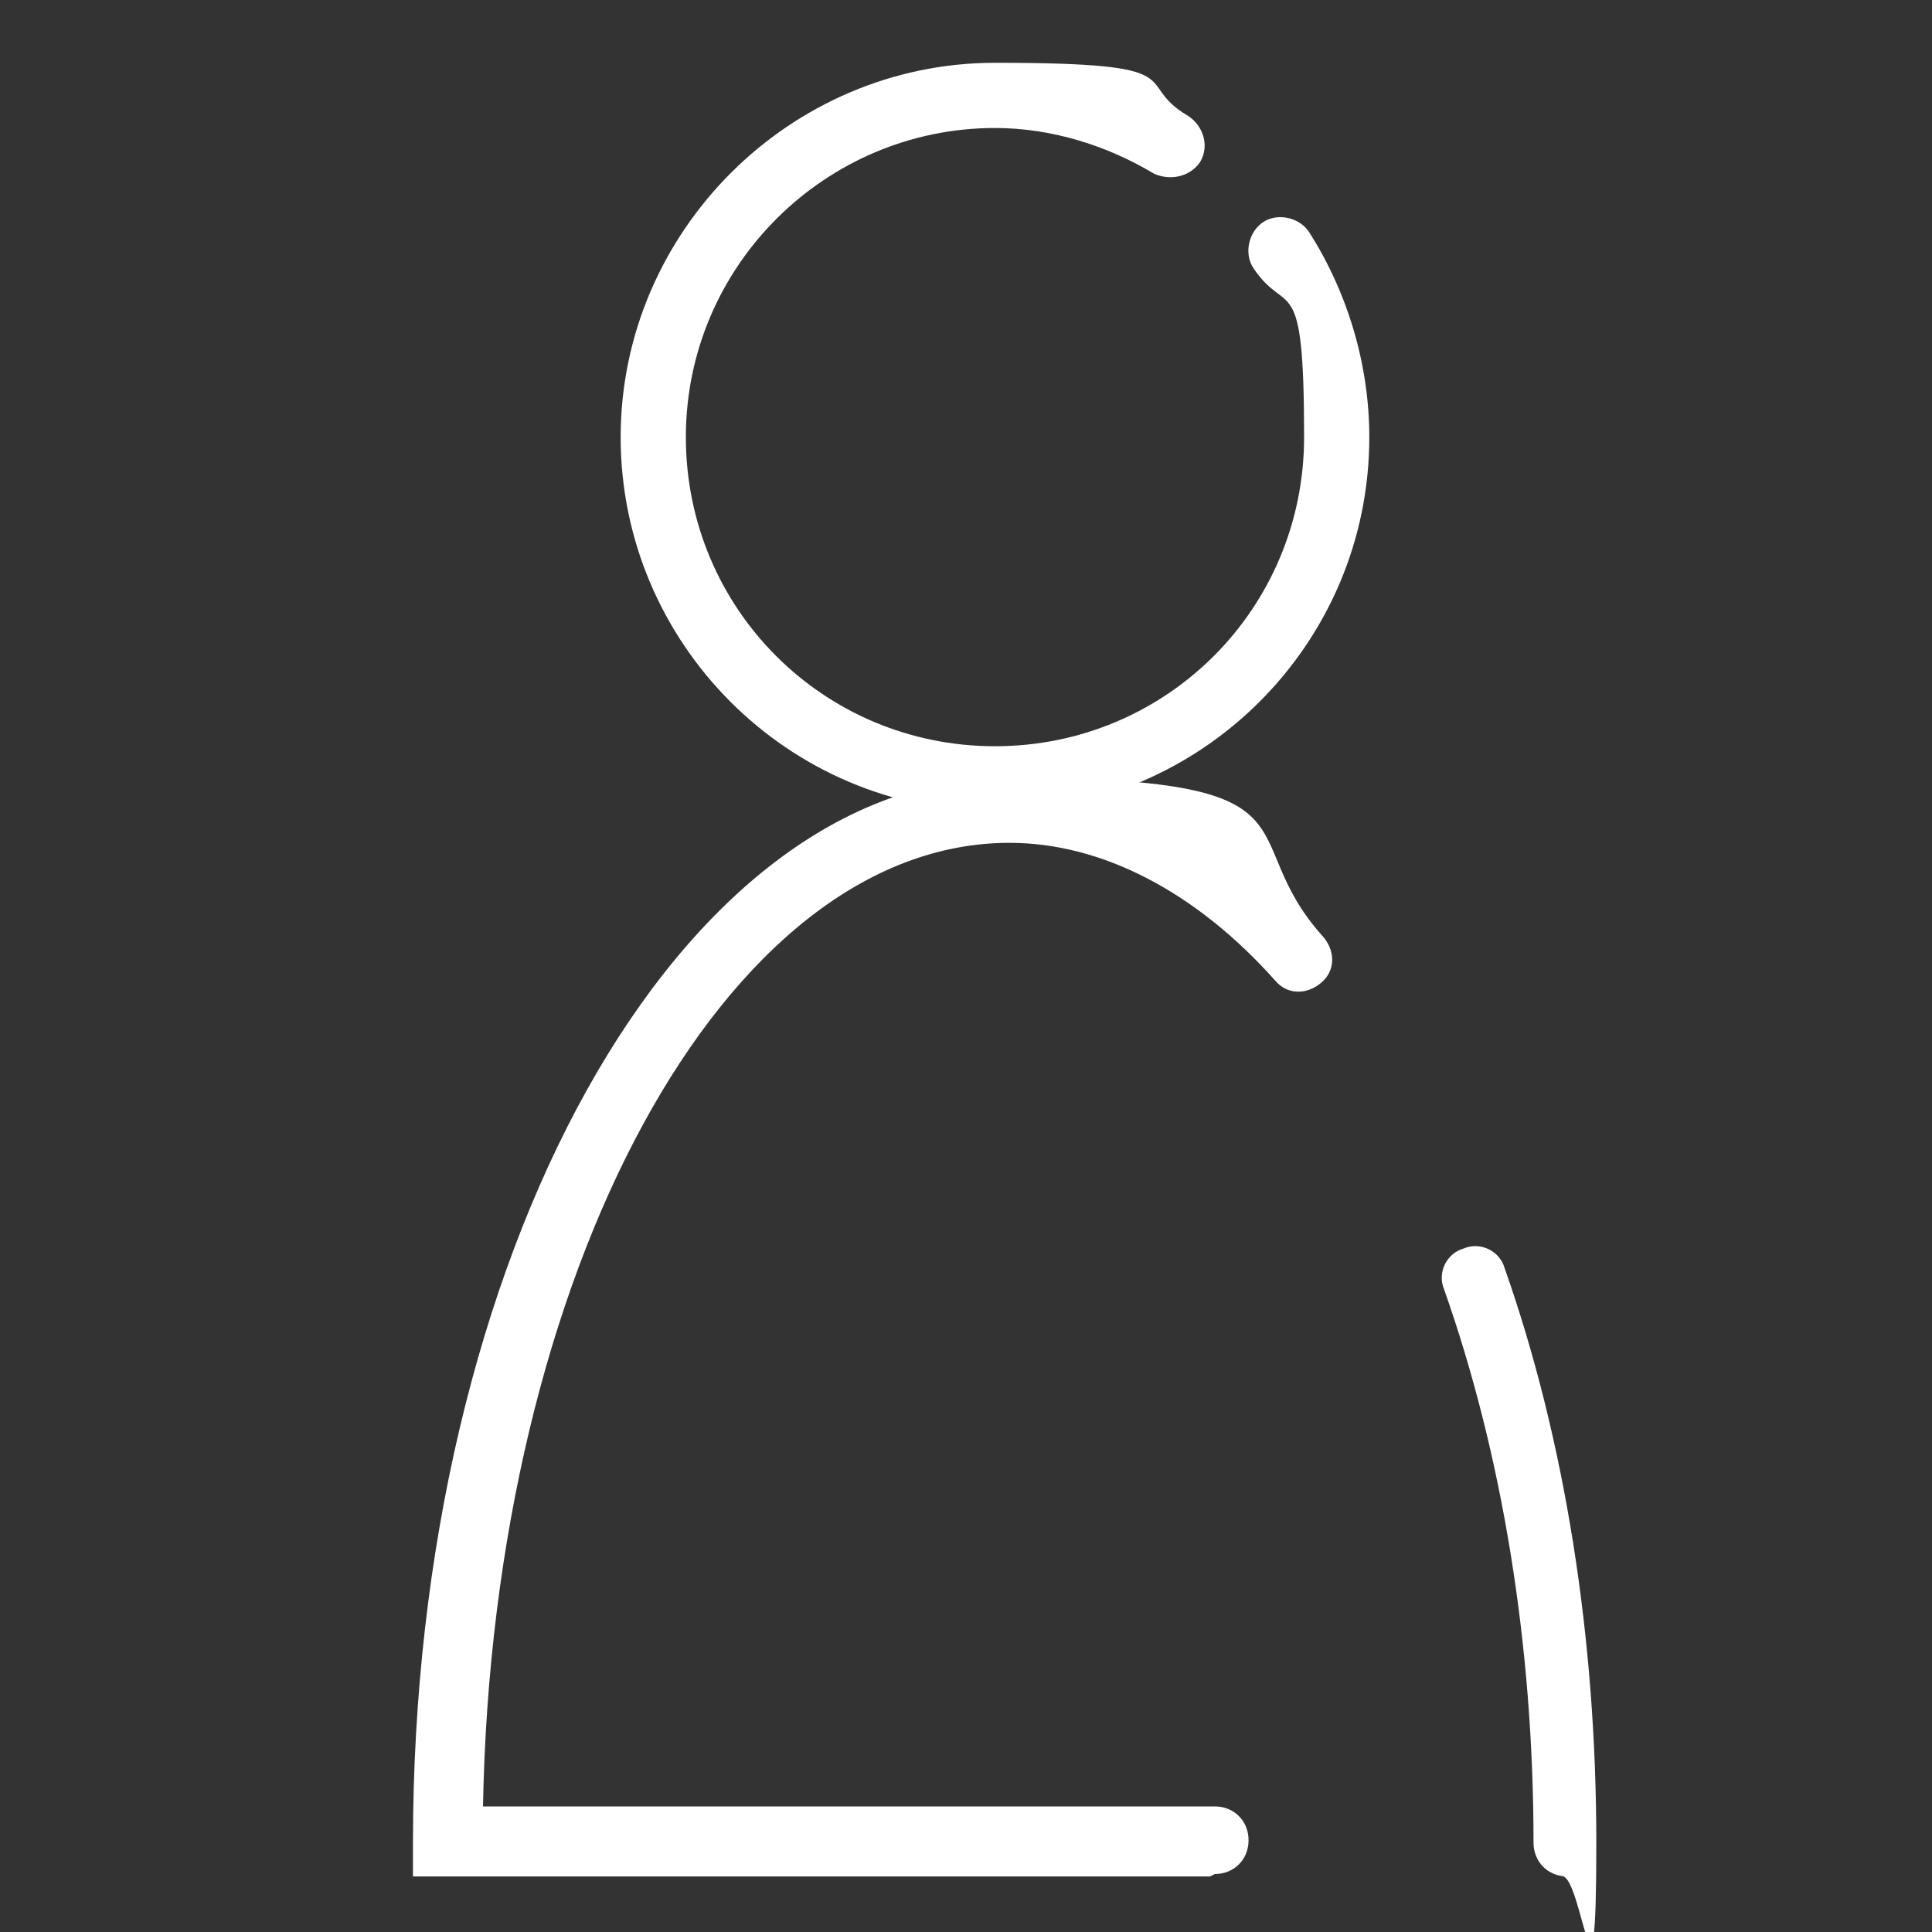
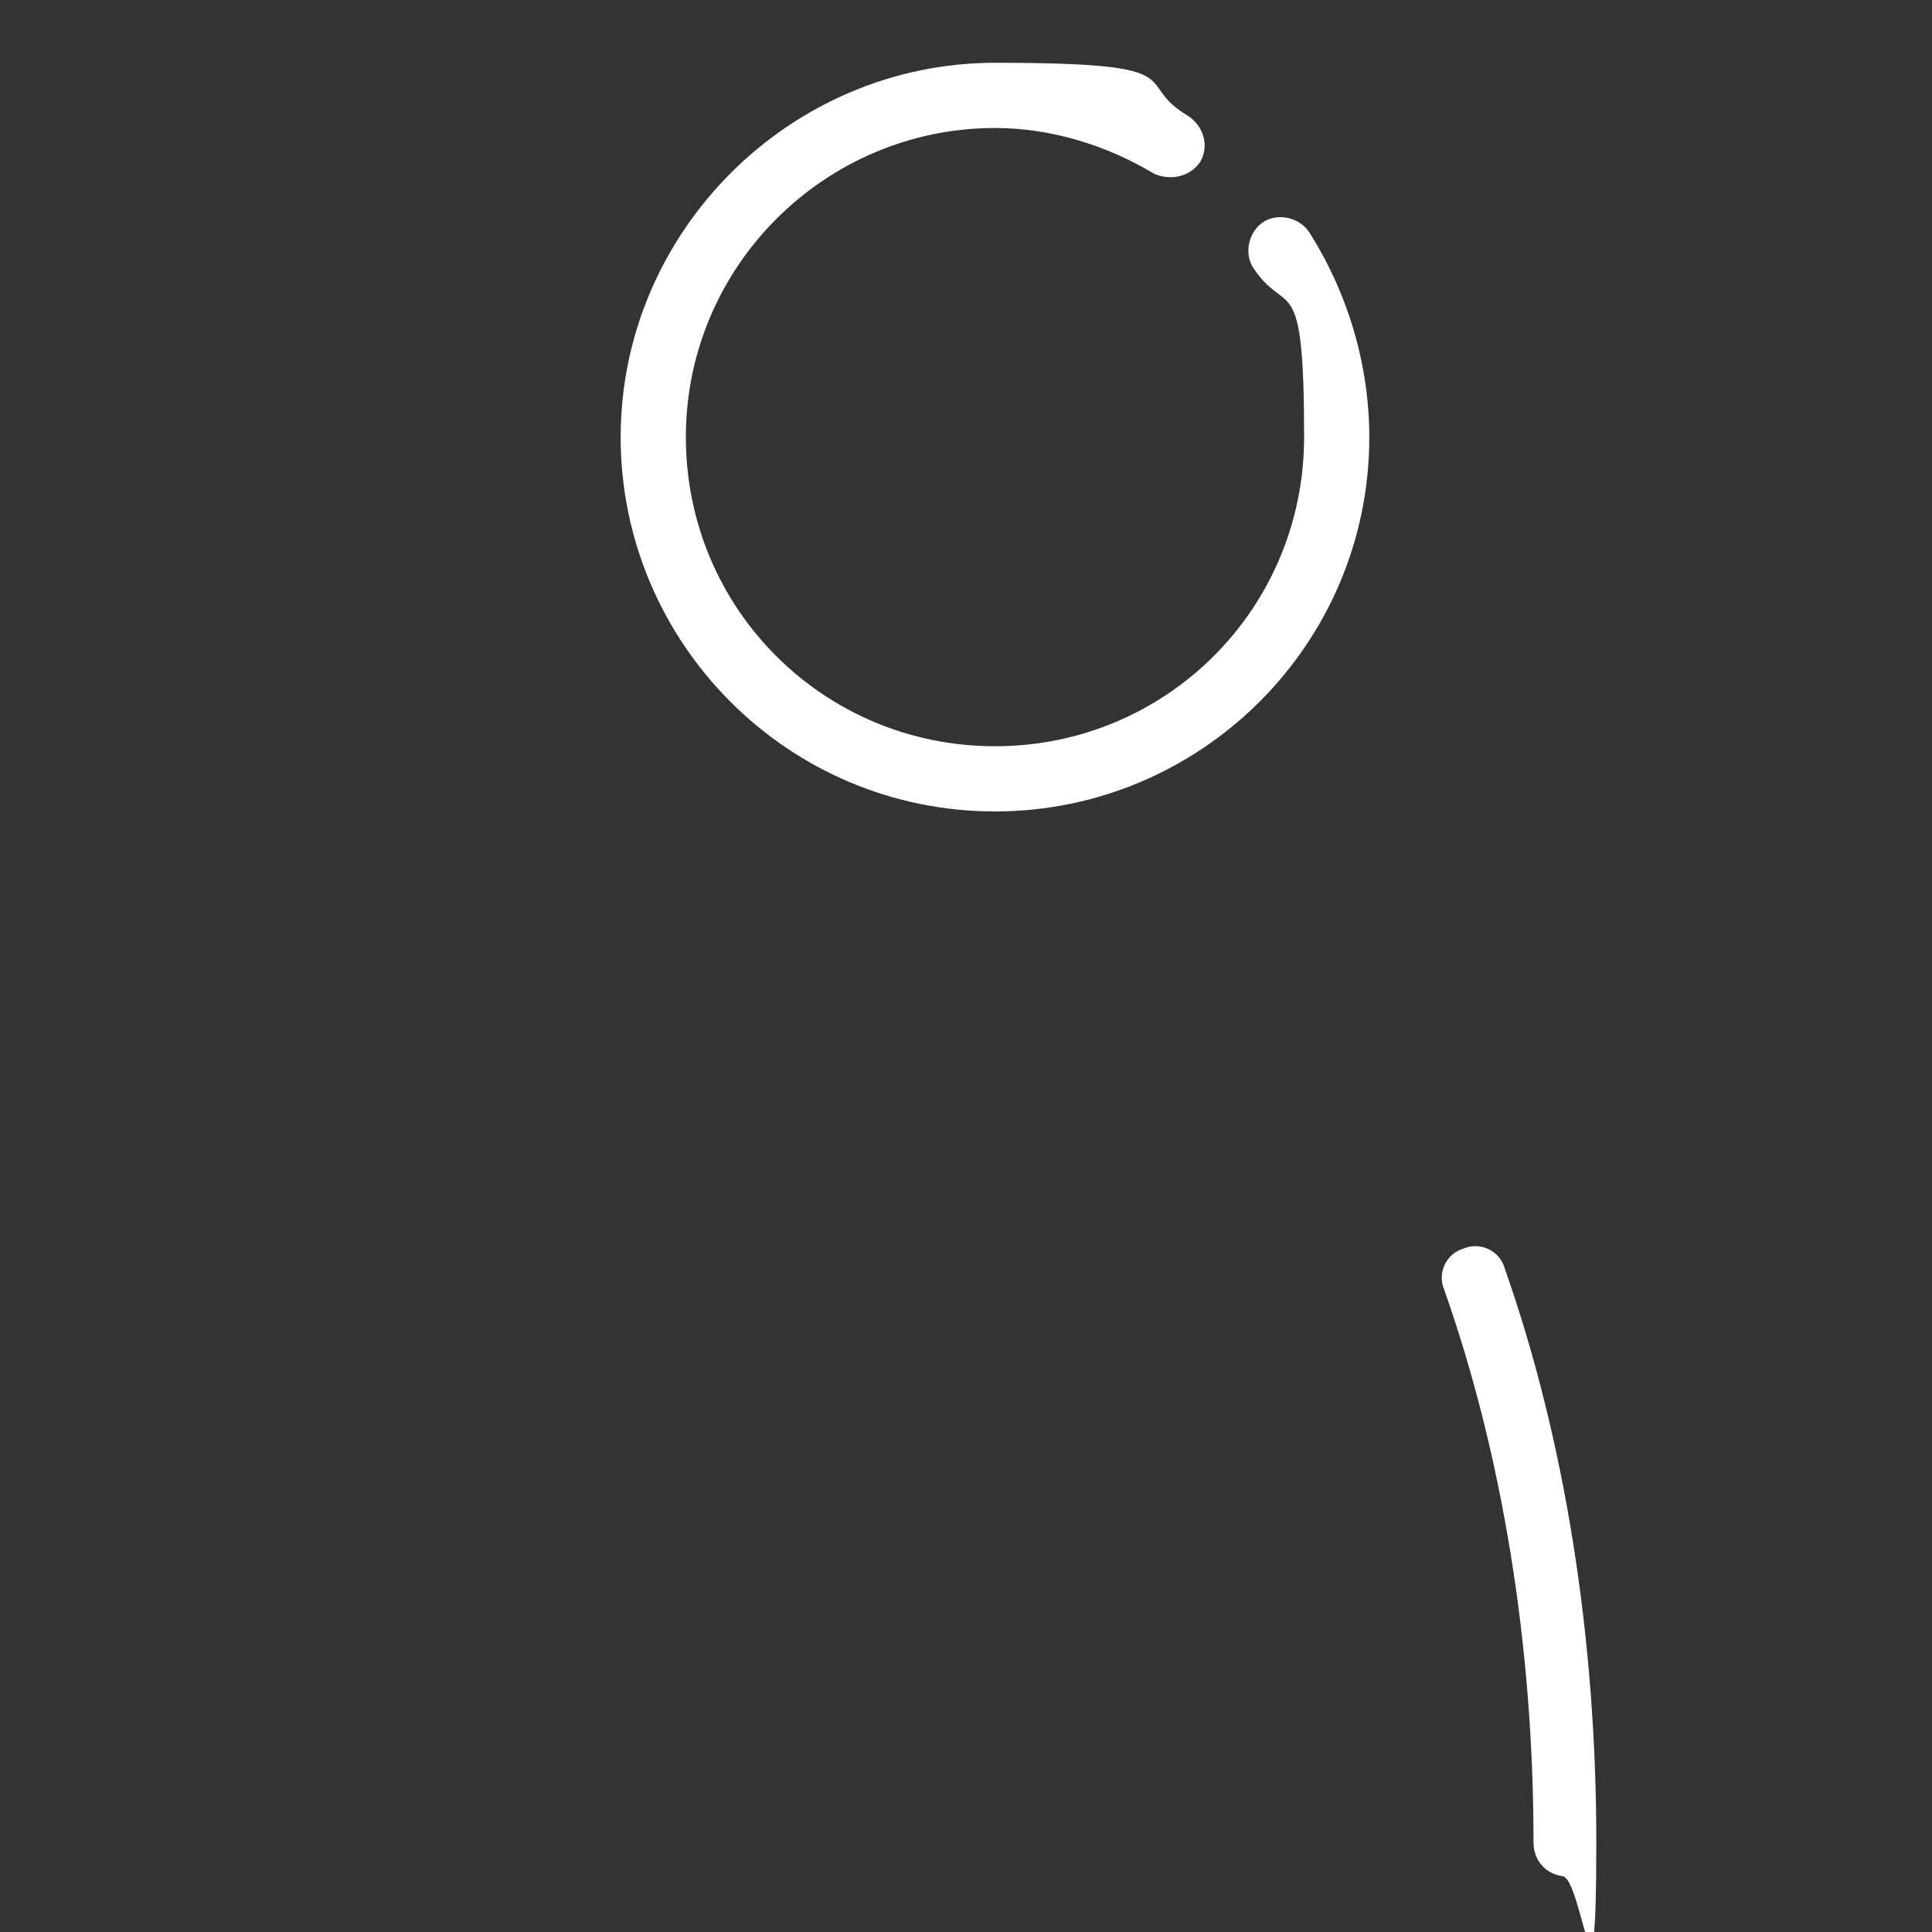
<svg xmlns="http://www.w3.org/2000/svg" id="airport" viewBox="0 0 80 80">
  <rect x="0" y="0" width="80" height="80" fill="#333333" stroke="none" />
  <defs>
    <style>      .st0 {        fill: #fff;      }      .st1 {        fill: #606060;      }    </style>
  </defs>
  <g>
    <path class="st1" d="M64.9,76.4c0-8.6-1.4-16.6-3.8-23.3" />
    <path class="st0" d="M64.9,77.7c-.8,0-1.4-.6-1.4-1.4,0-8.2-1.3-16.1-3.7-22.9-.3-.7.1-1.5.8-1.7.7-.3,1.5.1,1.7.8,2.5,7.1,3.8,15.3,3.8,23.8s-.6,1.4-1.4,1.4Z" />
  </g>
-   <path class="st0" d="M50.1,77.7H17.1v-1.4c0-24.3,11-44.1,24.6-44.1s9.2,2.3,13.1,6.6c.5.6.5,1.4-.1,1.9-.6.5-1.4.5-1.9-.1-3.3-3.7-7.2-5.7-11-5.7-11.8,0-21.4,17.8-21.8,39.9h30.3c.8,0,1.4.6,1.4,1.4s-.6,1.4-1.4,1.4Z" />
  <path class="st0" d="M41.2,33.6c-8.6,0-15.5-7-15.5-15.5s7-15.5,15.5-15.5,5.6.8,8,2.2c.6.4.9,1.2.5,1.9-.4.6-1.2.8-1.9.5-2-1.2-4.3-1.9-6.6-1.9-7,0-12.8,5.7-12.8,12.8s5.7,12.8,12.8,12.8,12.8-5.7,12.8-12.8-.7-4.9-2.1-7c-.4-.6-.2-1.5.4-1.9.6-.4,1.5-.2,1.9.4,1.6,2.5,2.5,5.5,2.5,8.5,0,8.6-7,15.5-15.5,15.5Z" />
</svg>